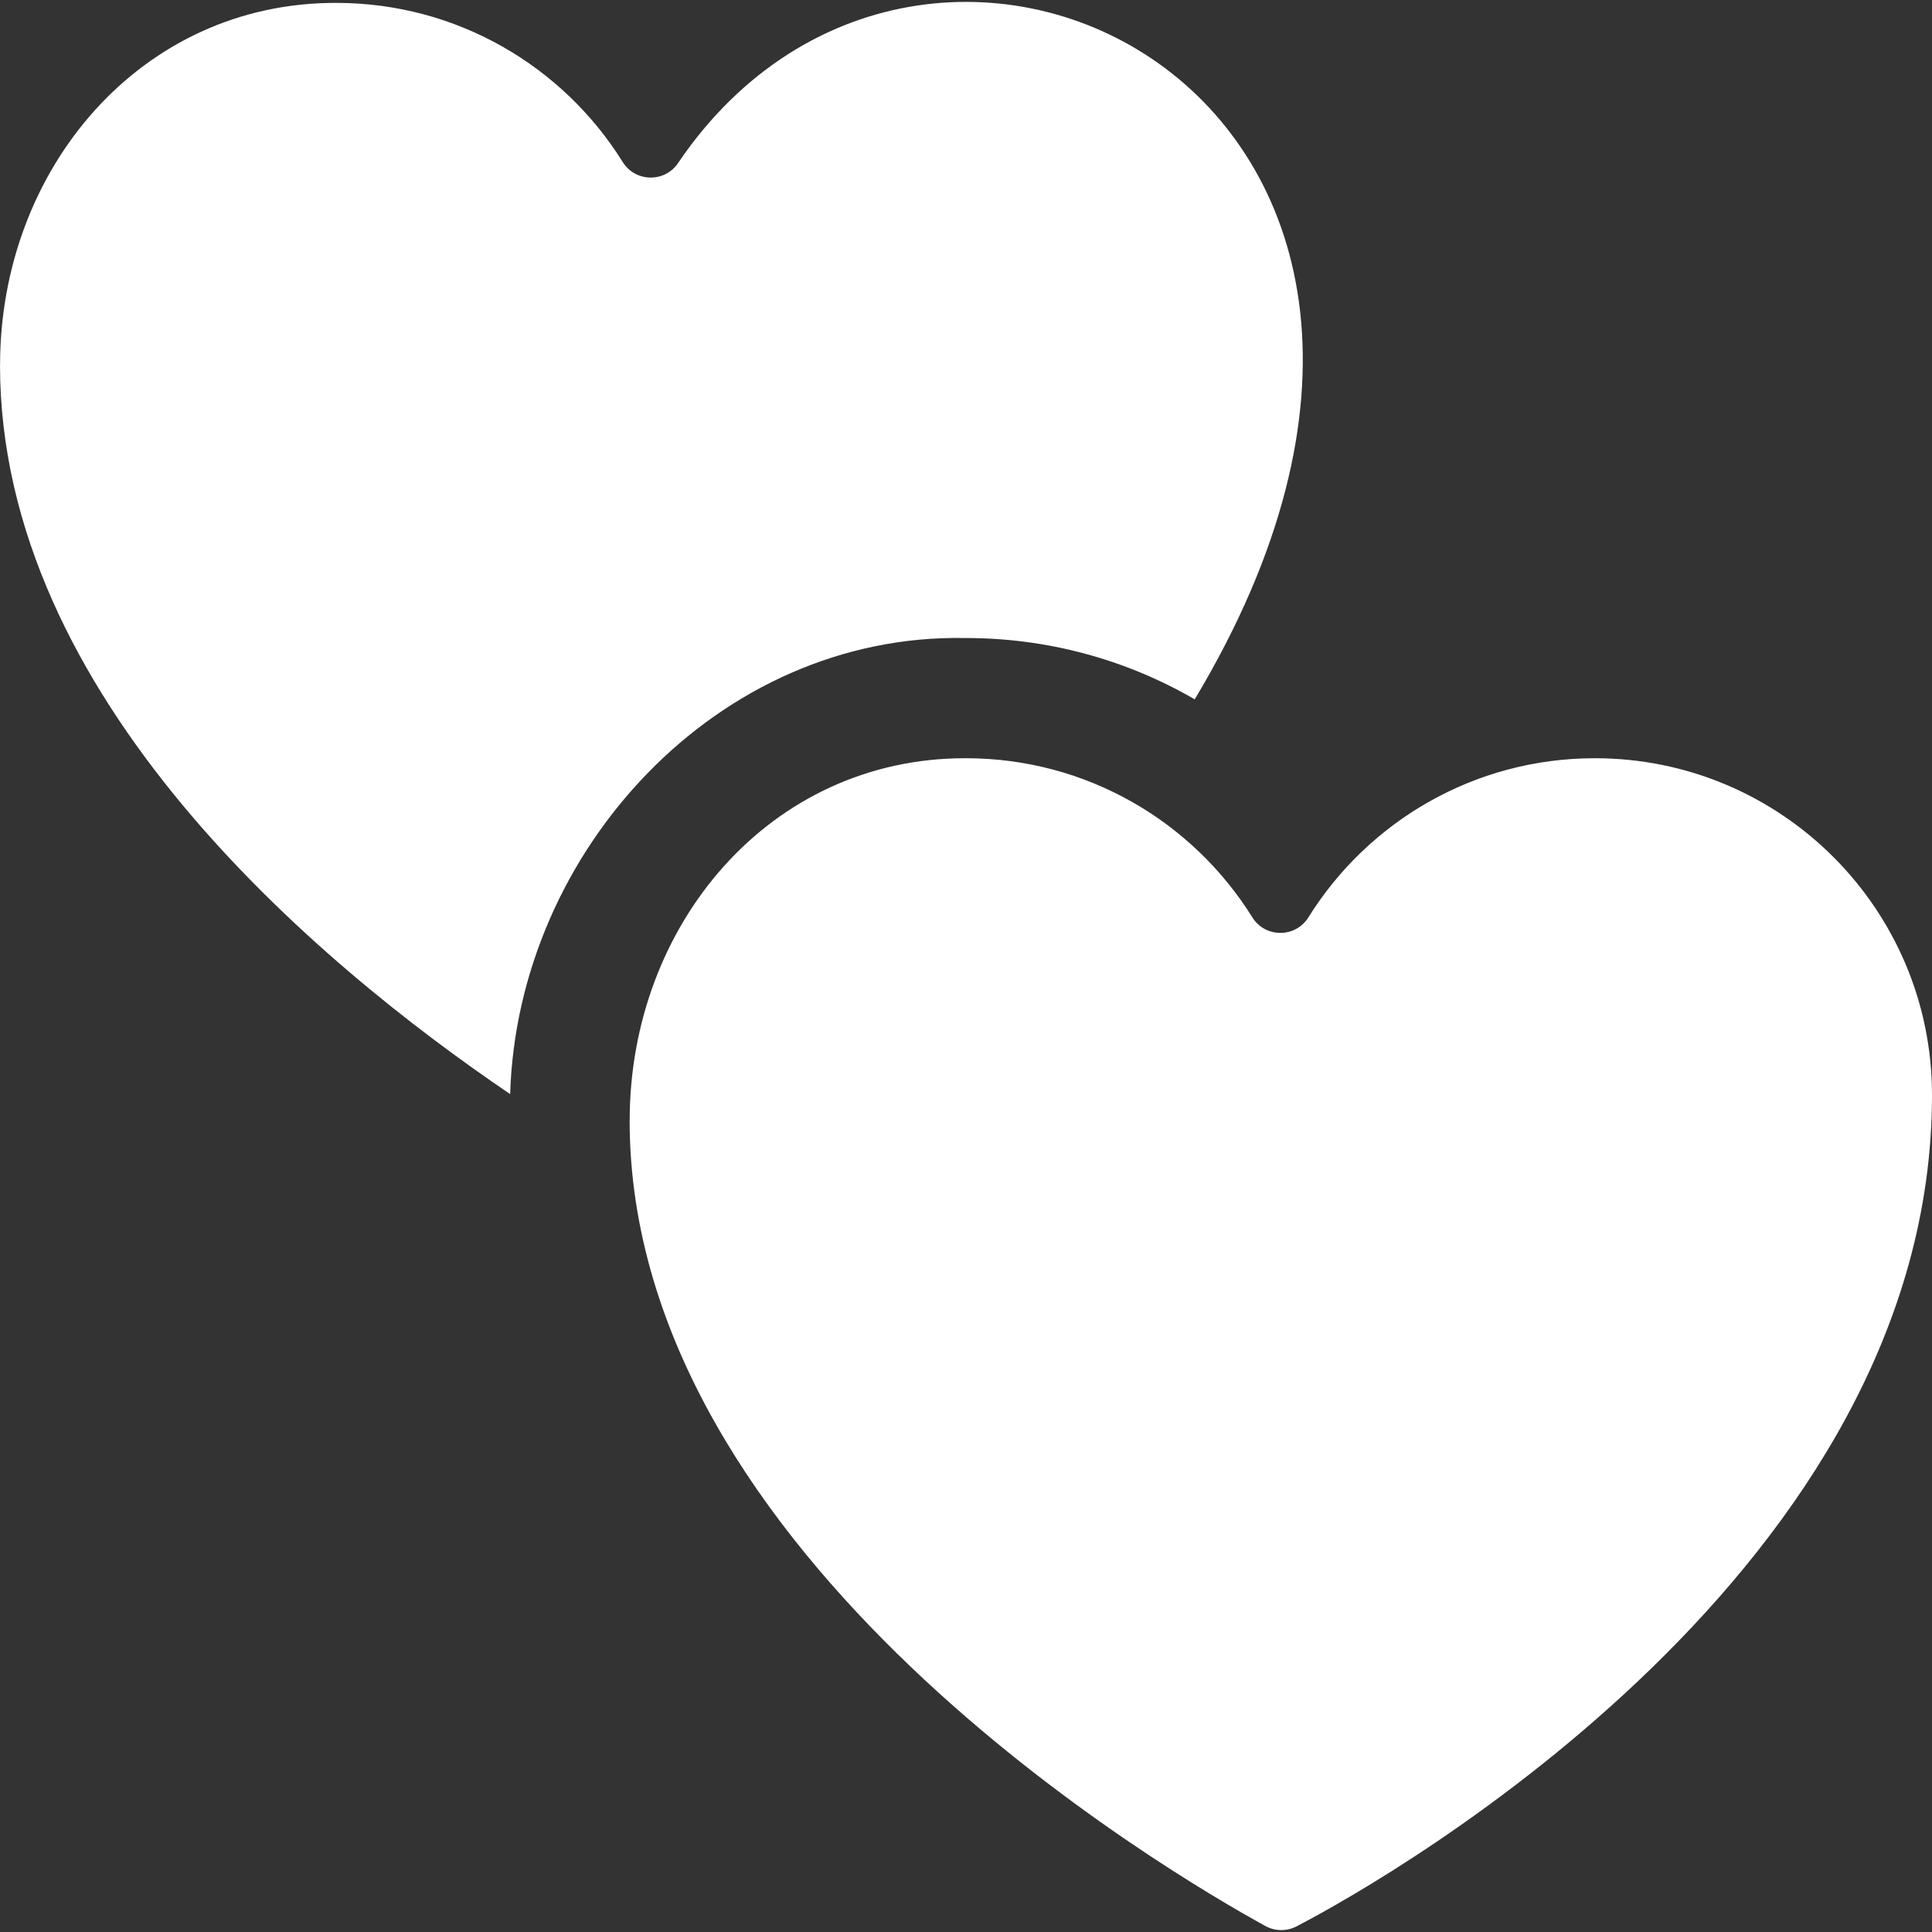
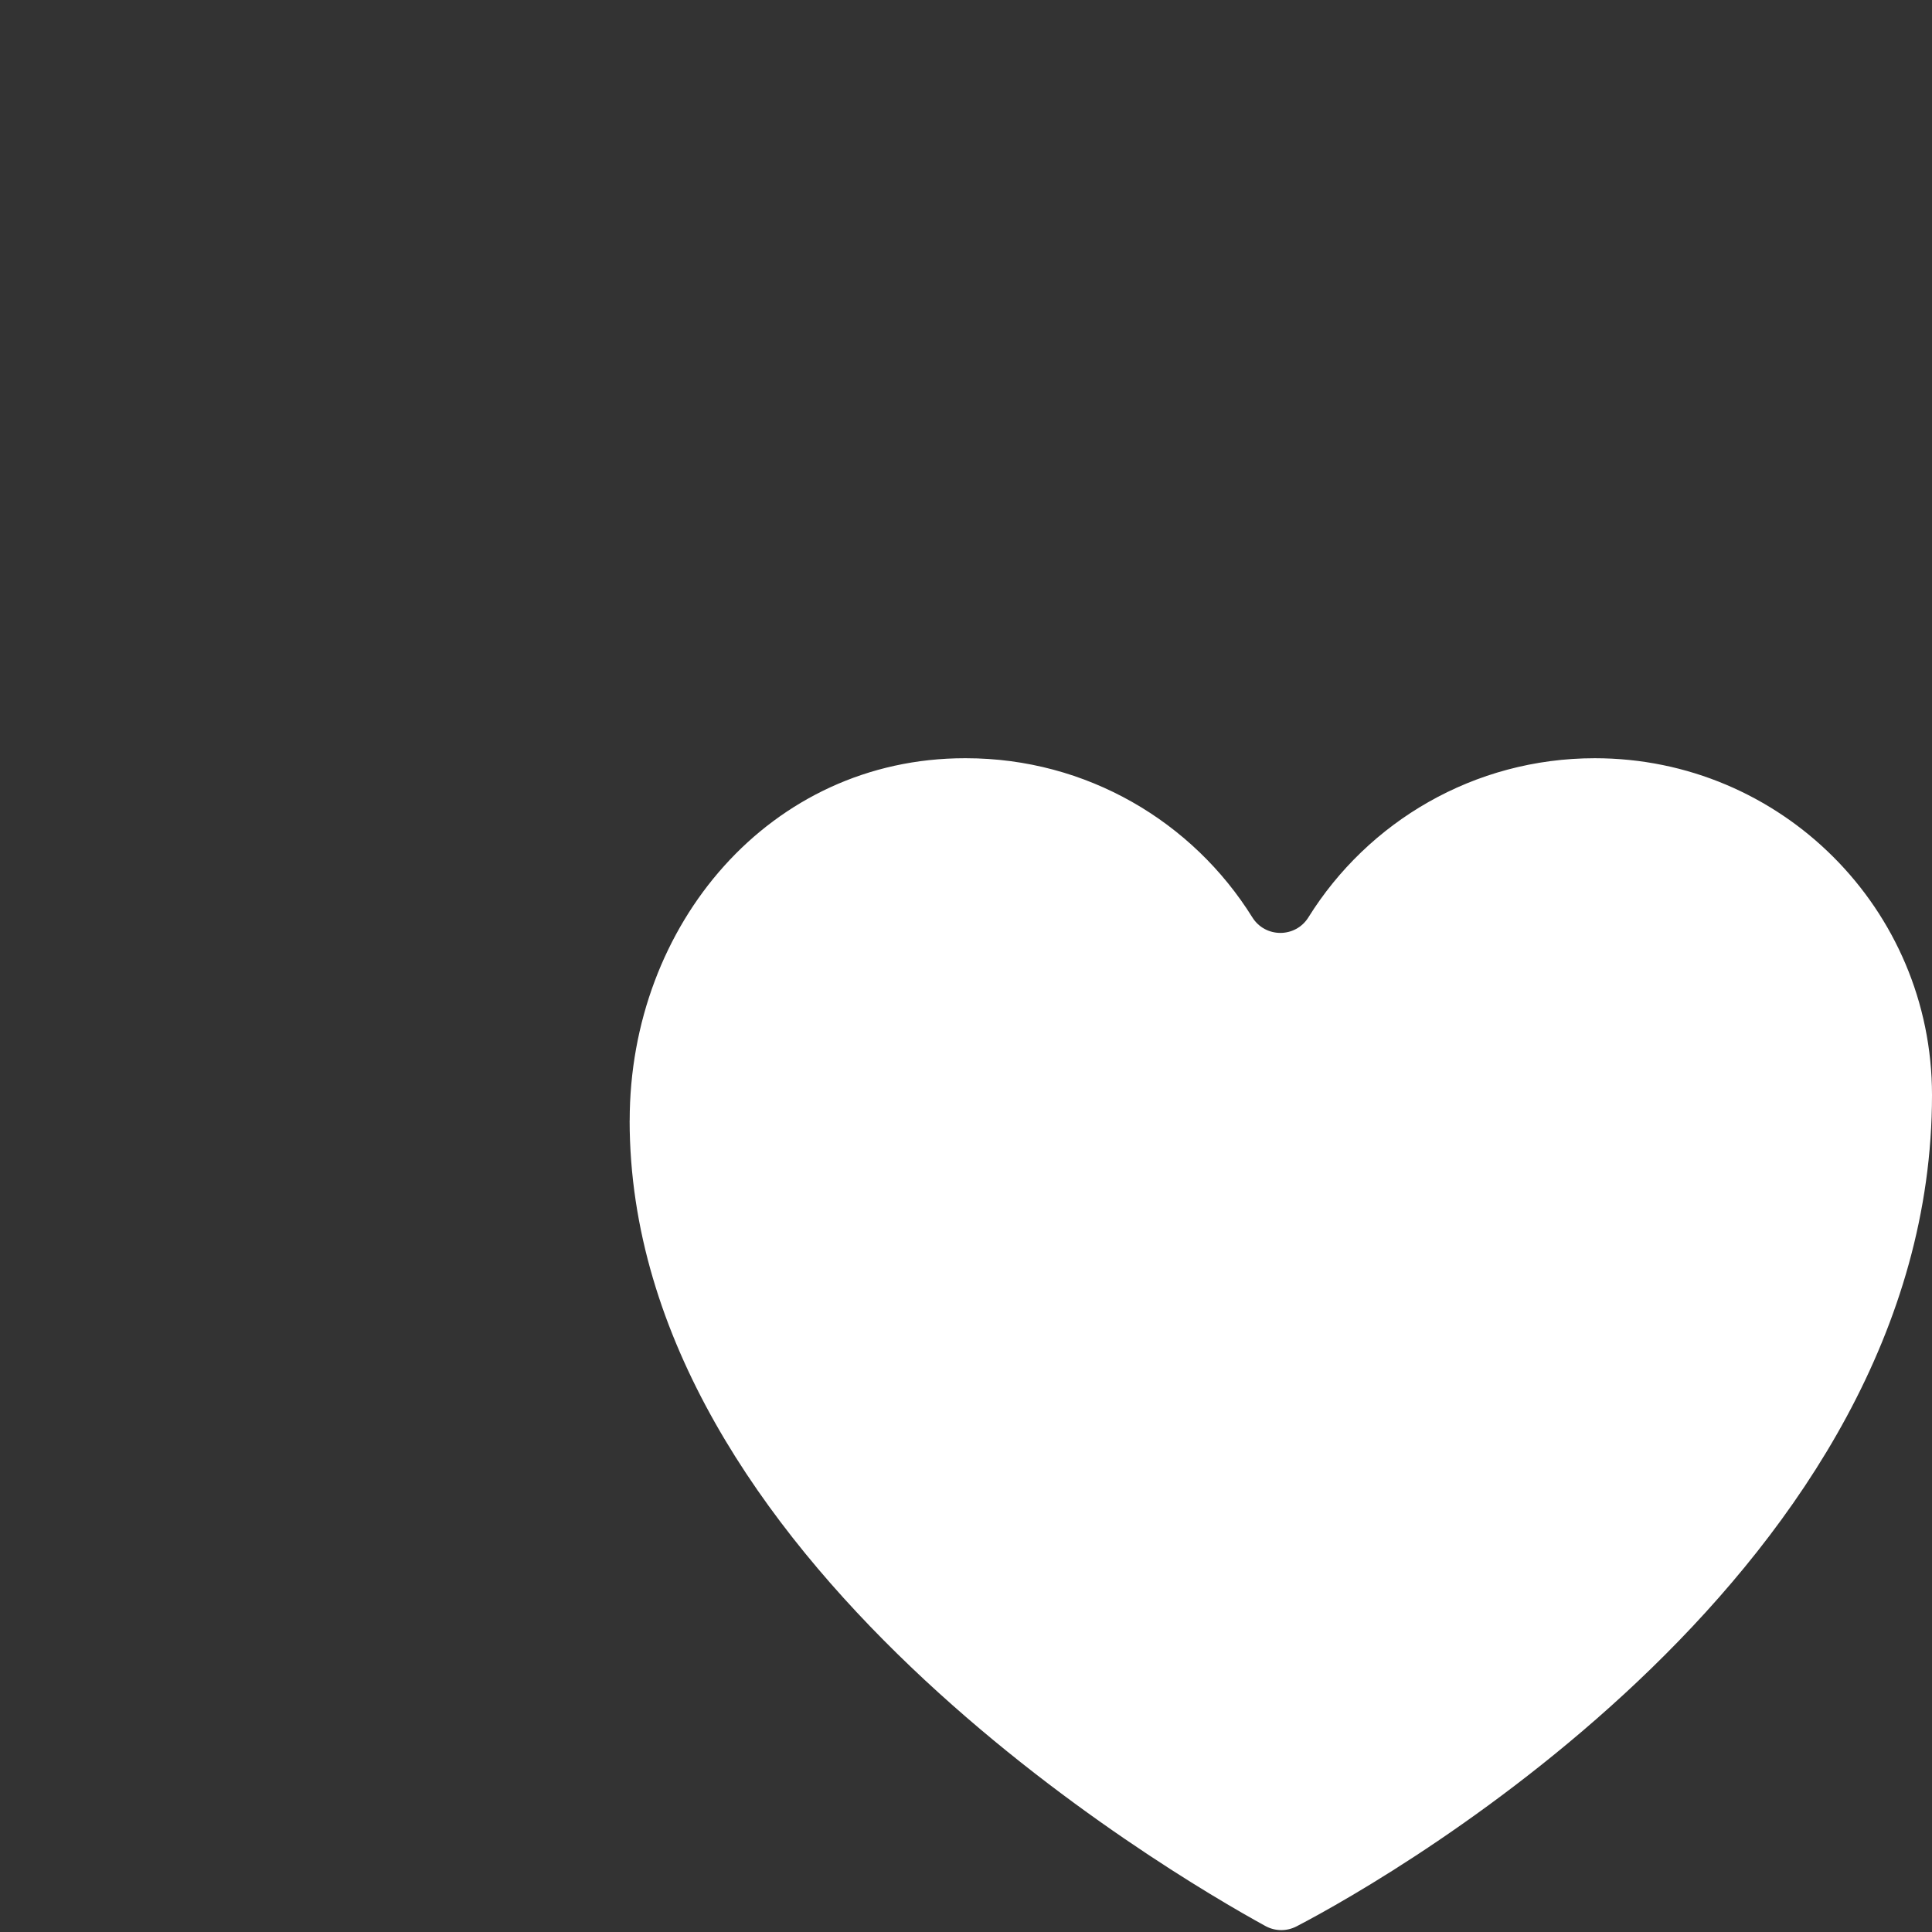
<svg xmlns="http://www.w3.org/2000/svg" id="Layer_1" height="512px" viewBox="0 0 512.25 512.25" width="512px">
  <rect x="0" y="0" width="512.25" height="512.25" fill="#333333" stroke="none" />
  <g>
    <path d="m422.859 201.036c-32.057 0-60.169 16.858-75.945 42.182-3.432 5.51-11.443 5.51-14.876 0-15.776-25.324-43.888-42.182-75.945-42.182-.079 0-.163 0-.242 0-51.699-.003-88.896 44.123-88.896 96.042h-.014c0 115.805 142.621 199.346 168.57 213.588 2.565 1.408 5.651 1.441 8.248.093 26.505-13.758 168.491-95.469 168.491-220.426 0-49.317-40.022-89.297-89.391-89.297z" fill="#FFFFFF" />
-     <path d="m255.851 169.165h.002.259c21.498.003 42.265 5.604 60.655 16.255 94.595-157.614-69.665-240.941-136.795-142.473-3.431 5.511-11.442 5.511-14.874.001-15.776-25.325-43.889-42.183-75.945-42.183-51.823-.138-89.139 44.044-89.139 96.042h-.014c0 87.931 83.694 158.319 135.26 193.284 1.943-64.557 55.148-122.162 120.591-120.926z" fill="#FFFFFF" />
  </g>
</svg>